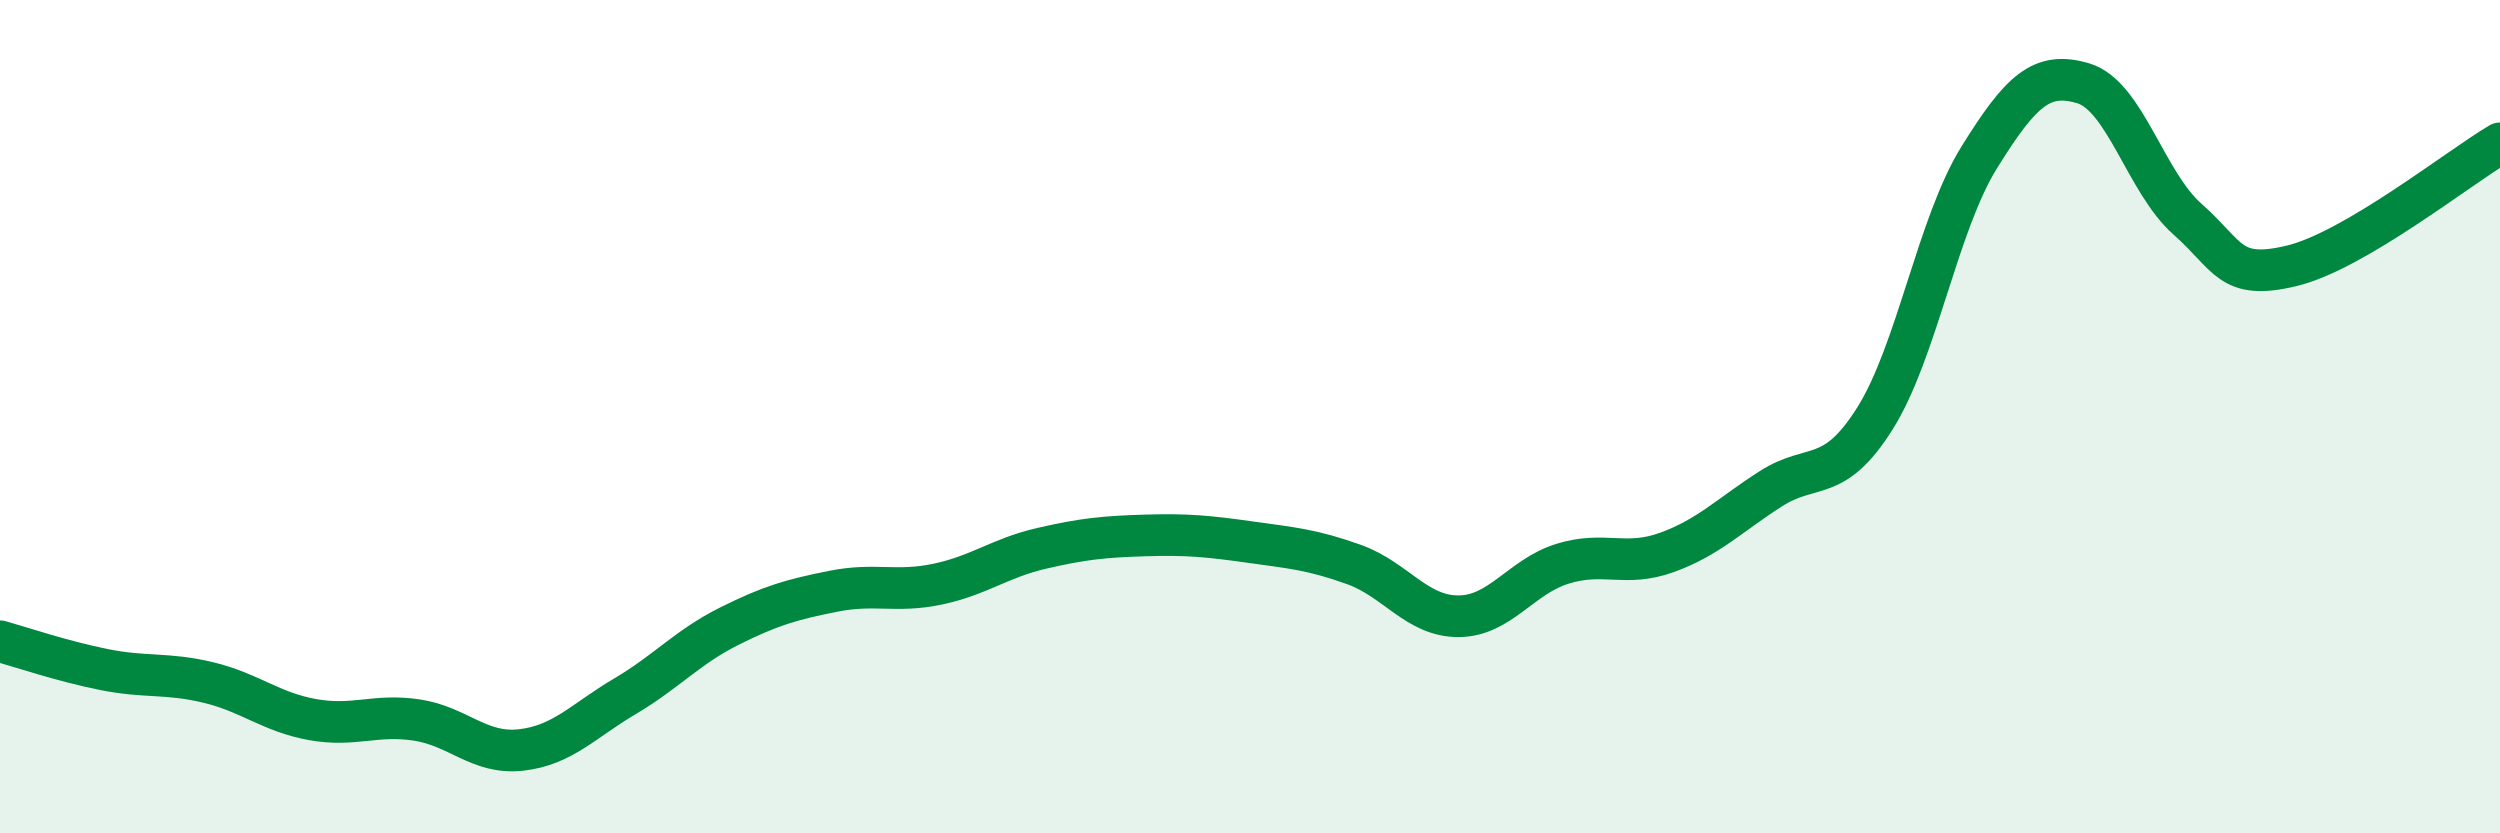
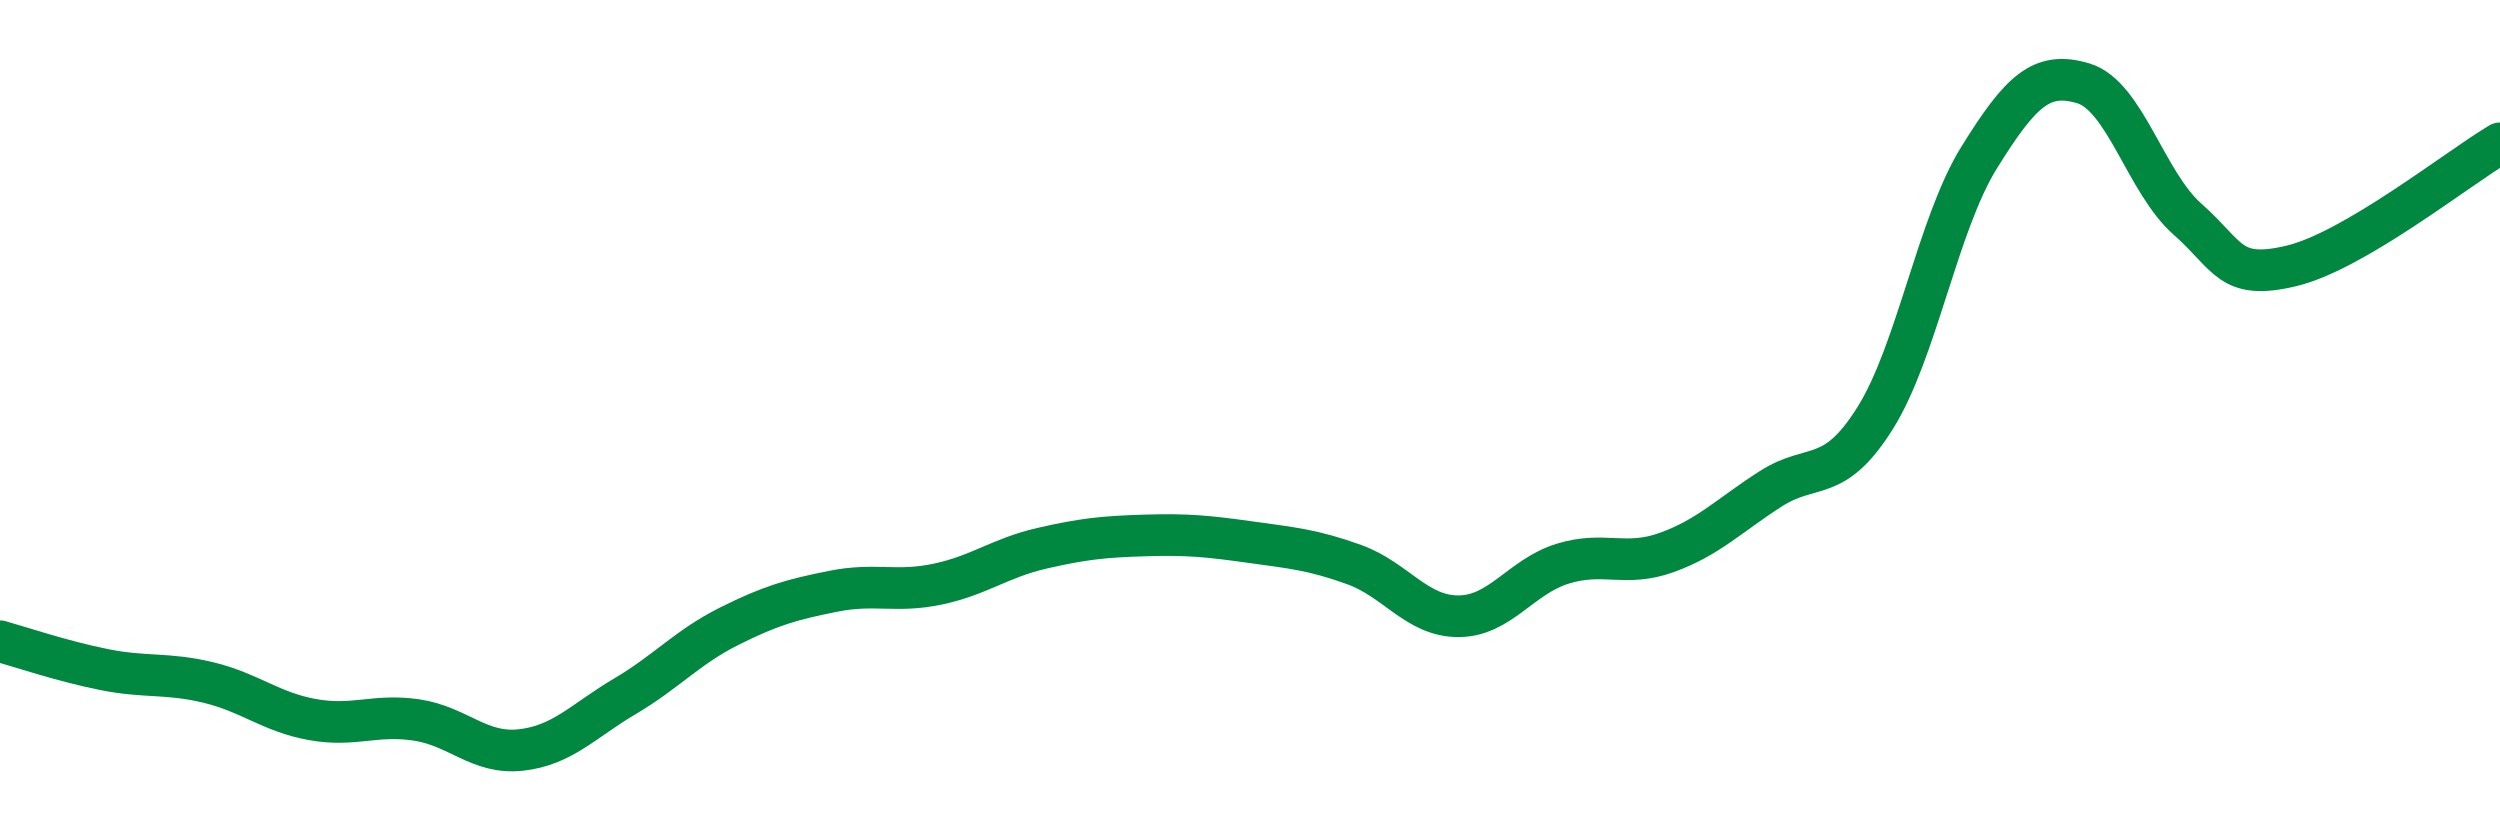
<svg xmlns="http://www.w3.org/2000/svg" width="60" height="20" viewBox="0 0 60 20">
-   <path d="M 0,15.39 C 0.5,15.53 1.5,15.87 2.5,16.07 C 3.5,16.27 4,16.14 5,16.38 C 6,16.62 6.5,17.09 7.5,17.27 C 8.5,17.45 9,17.13 10,17.28 C 11,17.43 11.5,18.11 12.5,18 C 13.5,17.89 14,17.3 15,16.71 C 16,16.12 16.5,15.53 17.5,15.03 C 18.5,14.53 19,14.39 20,14.19 C 21,13.99 21.5,14.23 22.5,14.02 C 23.5,13.81 24,13.39 25,13.16 C 26,12.93 26.5,12.88 27.5,12.85 C 28.5,12.82 29,12.87 30,13.01 C 31,13.15 31.5,13.19 32.5,13.55 C 33.5,13.91 34,14.79 35,14.79 C 36,14.79 36.5,13.84 37.5,13.53 C 38.5,13.22 39,13.62 40,13.26 C 41,12.9 41.5,12.37 42.5,11.73 C 43.5,11.09 44,11.63 45,10.04 C 46,8.45 46.5,5.39 47.5,3.78 C 48.5,2.17 49,1.7 50,2 C 51,2.3 51.5,4.38 52.5,5.26 C 53.5,6.14 53.5,6.74 55,6.38 C 56.5,6.02 59,4.03 60,3.44L60 20L0 20Z" fill="#008740" opacity="0.1" stroke-linecap="round" stroke-linejoin="round" />
  <path d="M 0,15.39 C 0.5,15.53 1.5,15.87 2.5,16.07 C 3.5,16.27 4,16.14 5,16.38 C 6,16.62 6.5,17.09 7.5,17.27 C 8.5,17.45 9,17.13 10,17.28 C 11,17.43 11.5,18.11 12.5,18 C 13.5,17.89 14,17.3 15,16.71 C 16,16.12 16.5,15.53 17.5,15.03 C 18.5,14.53 19,14.39 20,14.19 C 21,13.99 21.5,14.23 22.5,14.02 C 23.5,13.81 24,13.39 25,13.16 C 26,12.93 26.5,12.88 27.5,12.85 C 28.5,12.82 29,12.87 30,13.01 C 31,13.15 31.5,13.19 32.5,13.55 C 33.5,13.91 34,14.79 35,14.79 C 36,14.79 36.5,13.84 37.5,13.53 C 38.5,13.22 39,13.62 40,13.26 C 41,12.9 41.5,12.37 42.5,11.73 C 43.5,11.09 44,11.63 45,10.04 C 46,8.45 46.5,5.39 47.5,3.78 C 48.5,2.17 49,1.7 50,2 C 51,2.3 51.5,4.38 52.5,5.26 C 53.5,6.14 53.5,6.74 55,6.38 C 56.5,6.02 59,4.03 60,3.44" stroke="#008740" stroke-width="1" fill="none" stroke-linecap="round" stroke-linejoin="round" />
</svg>